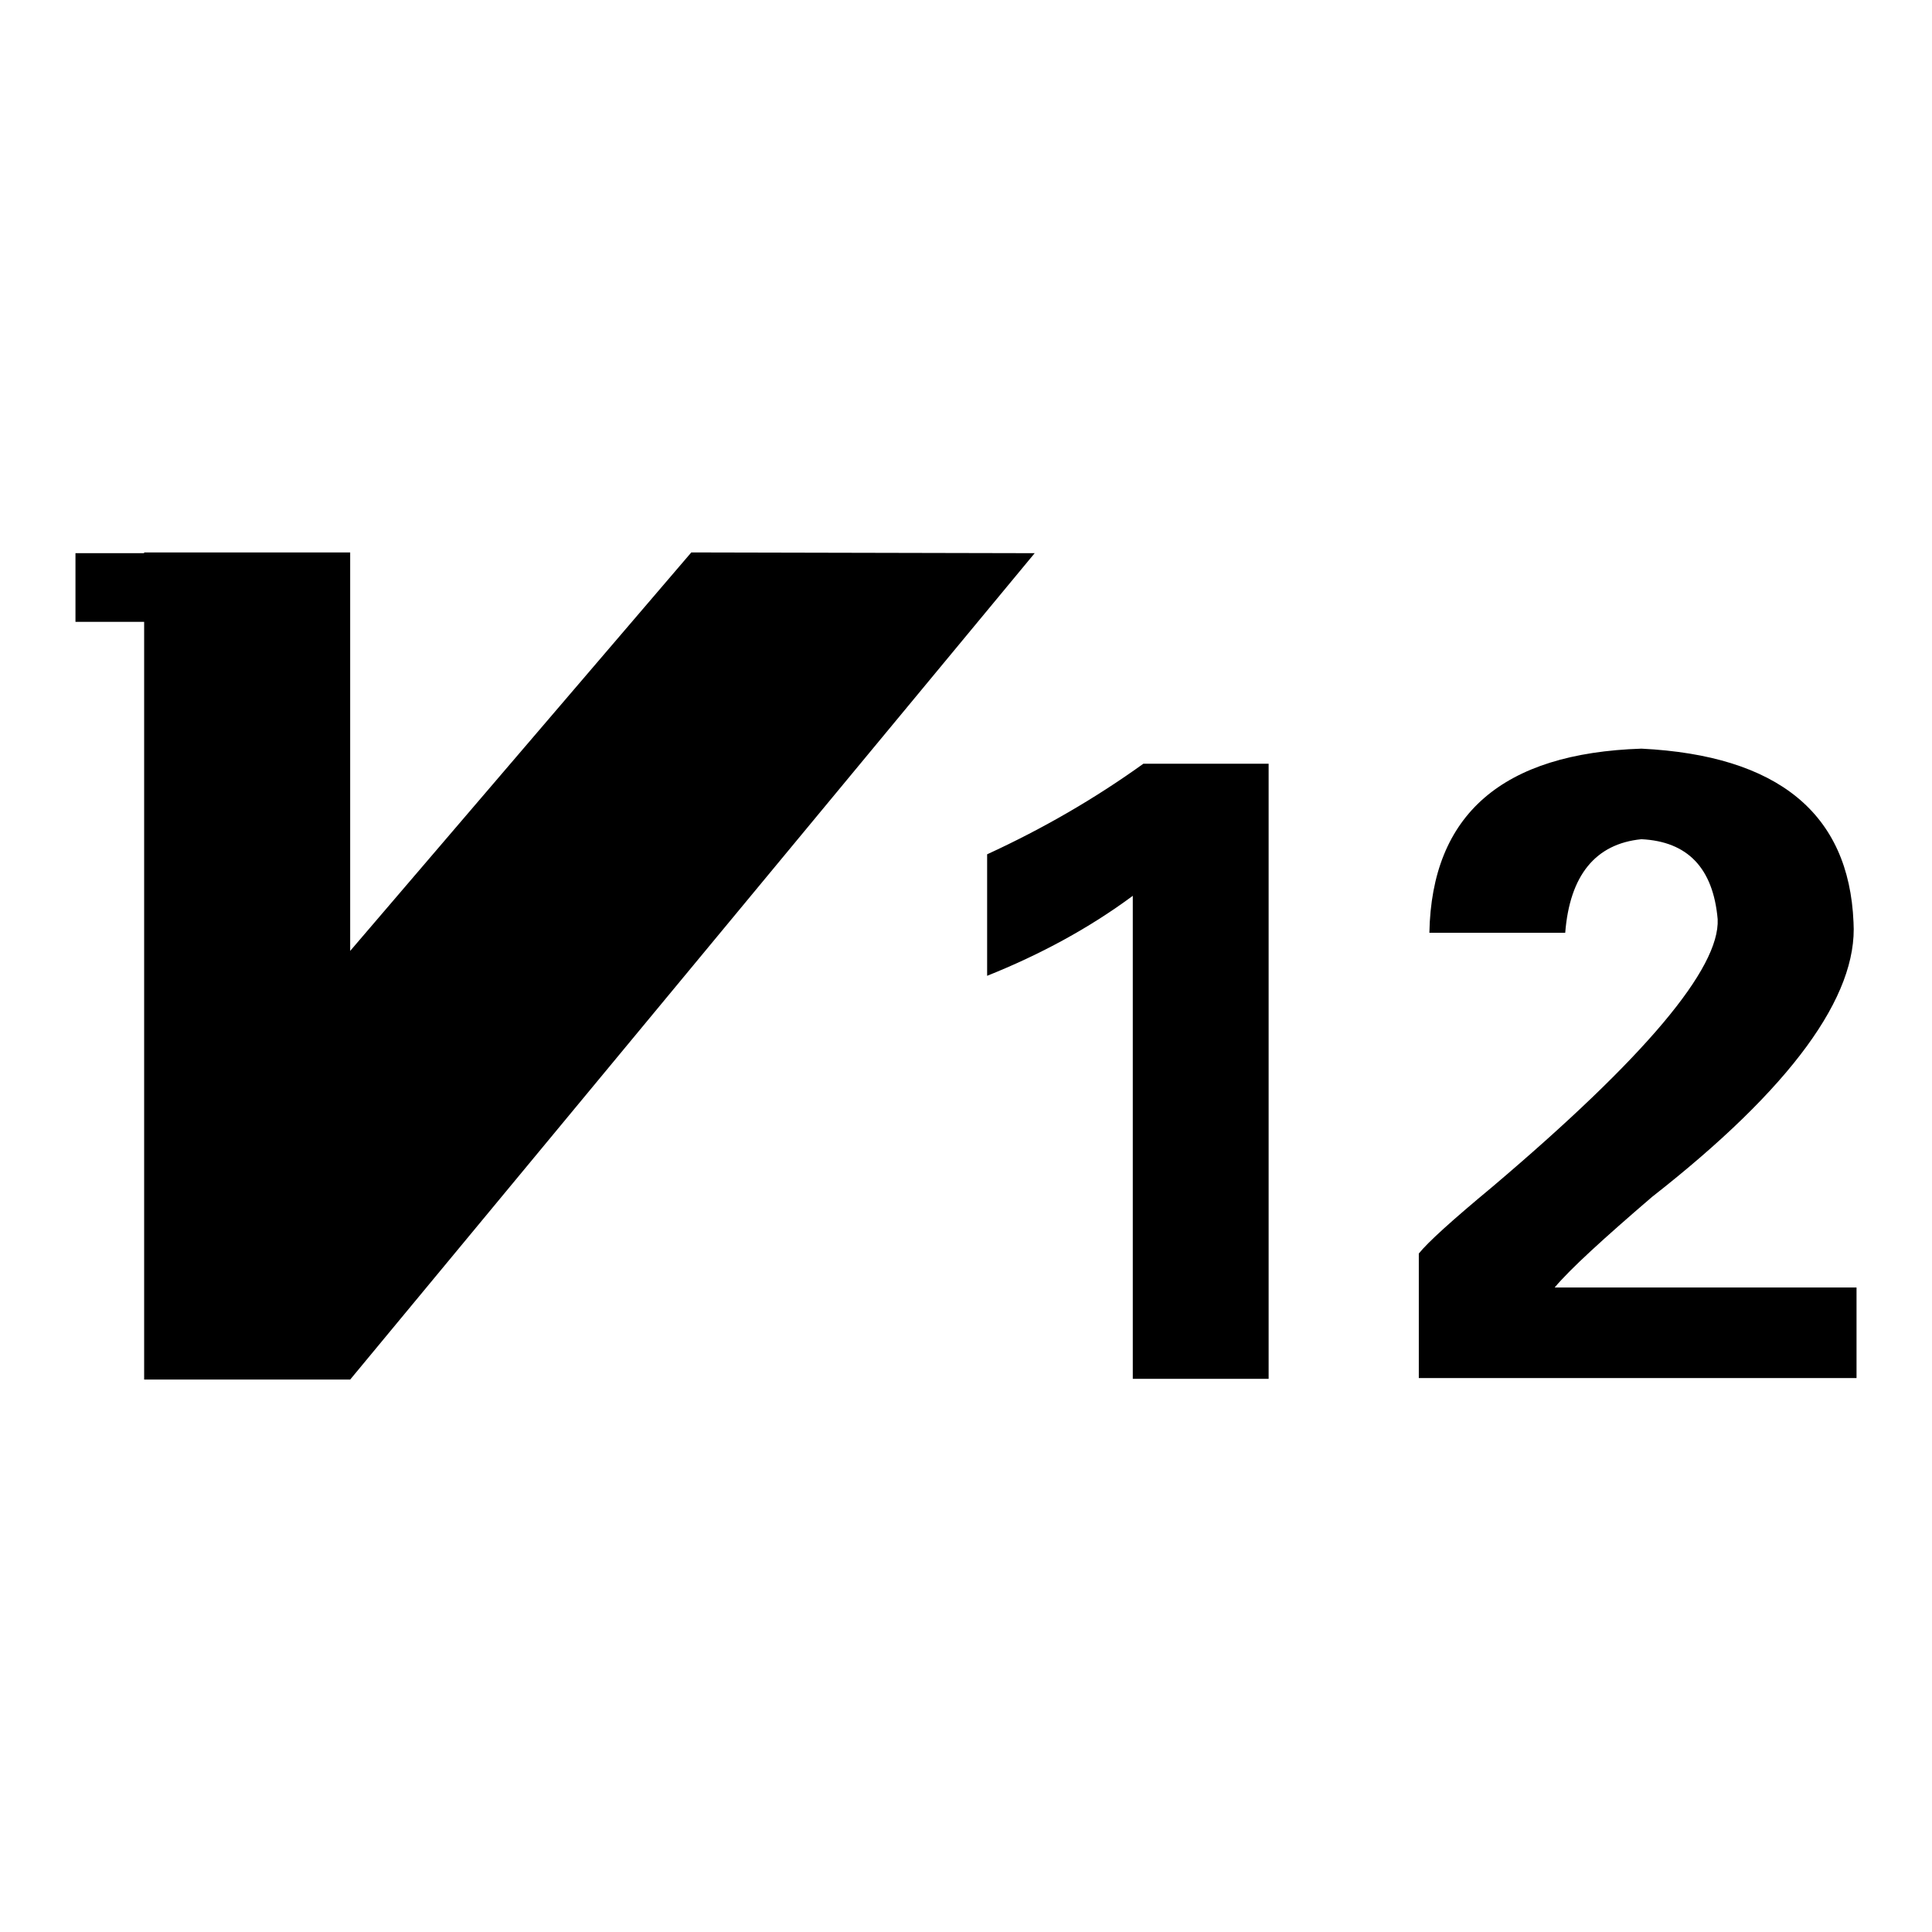
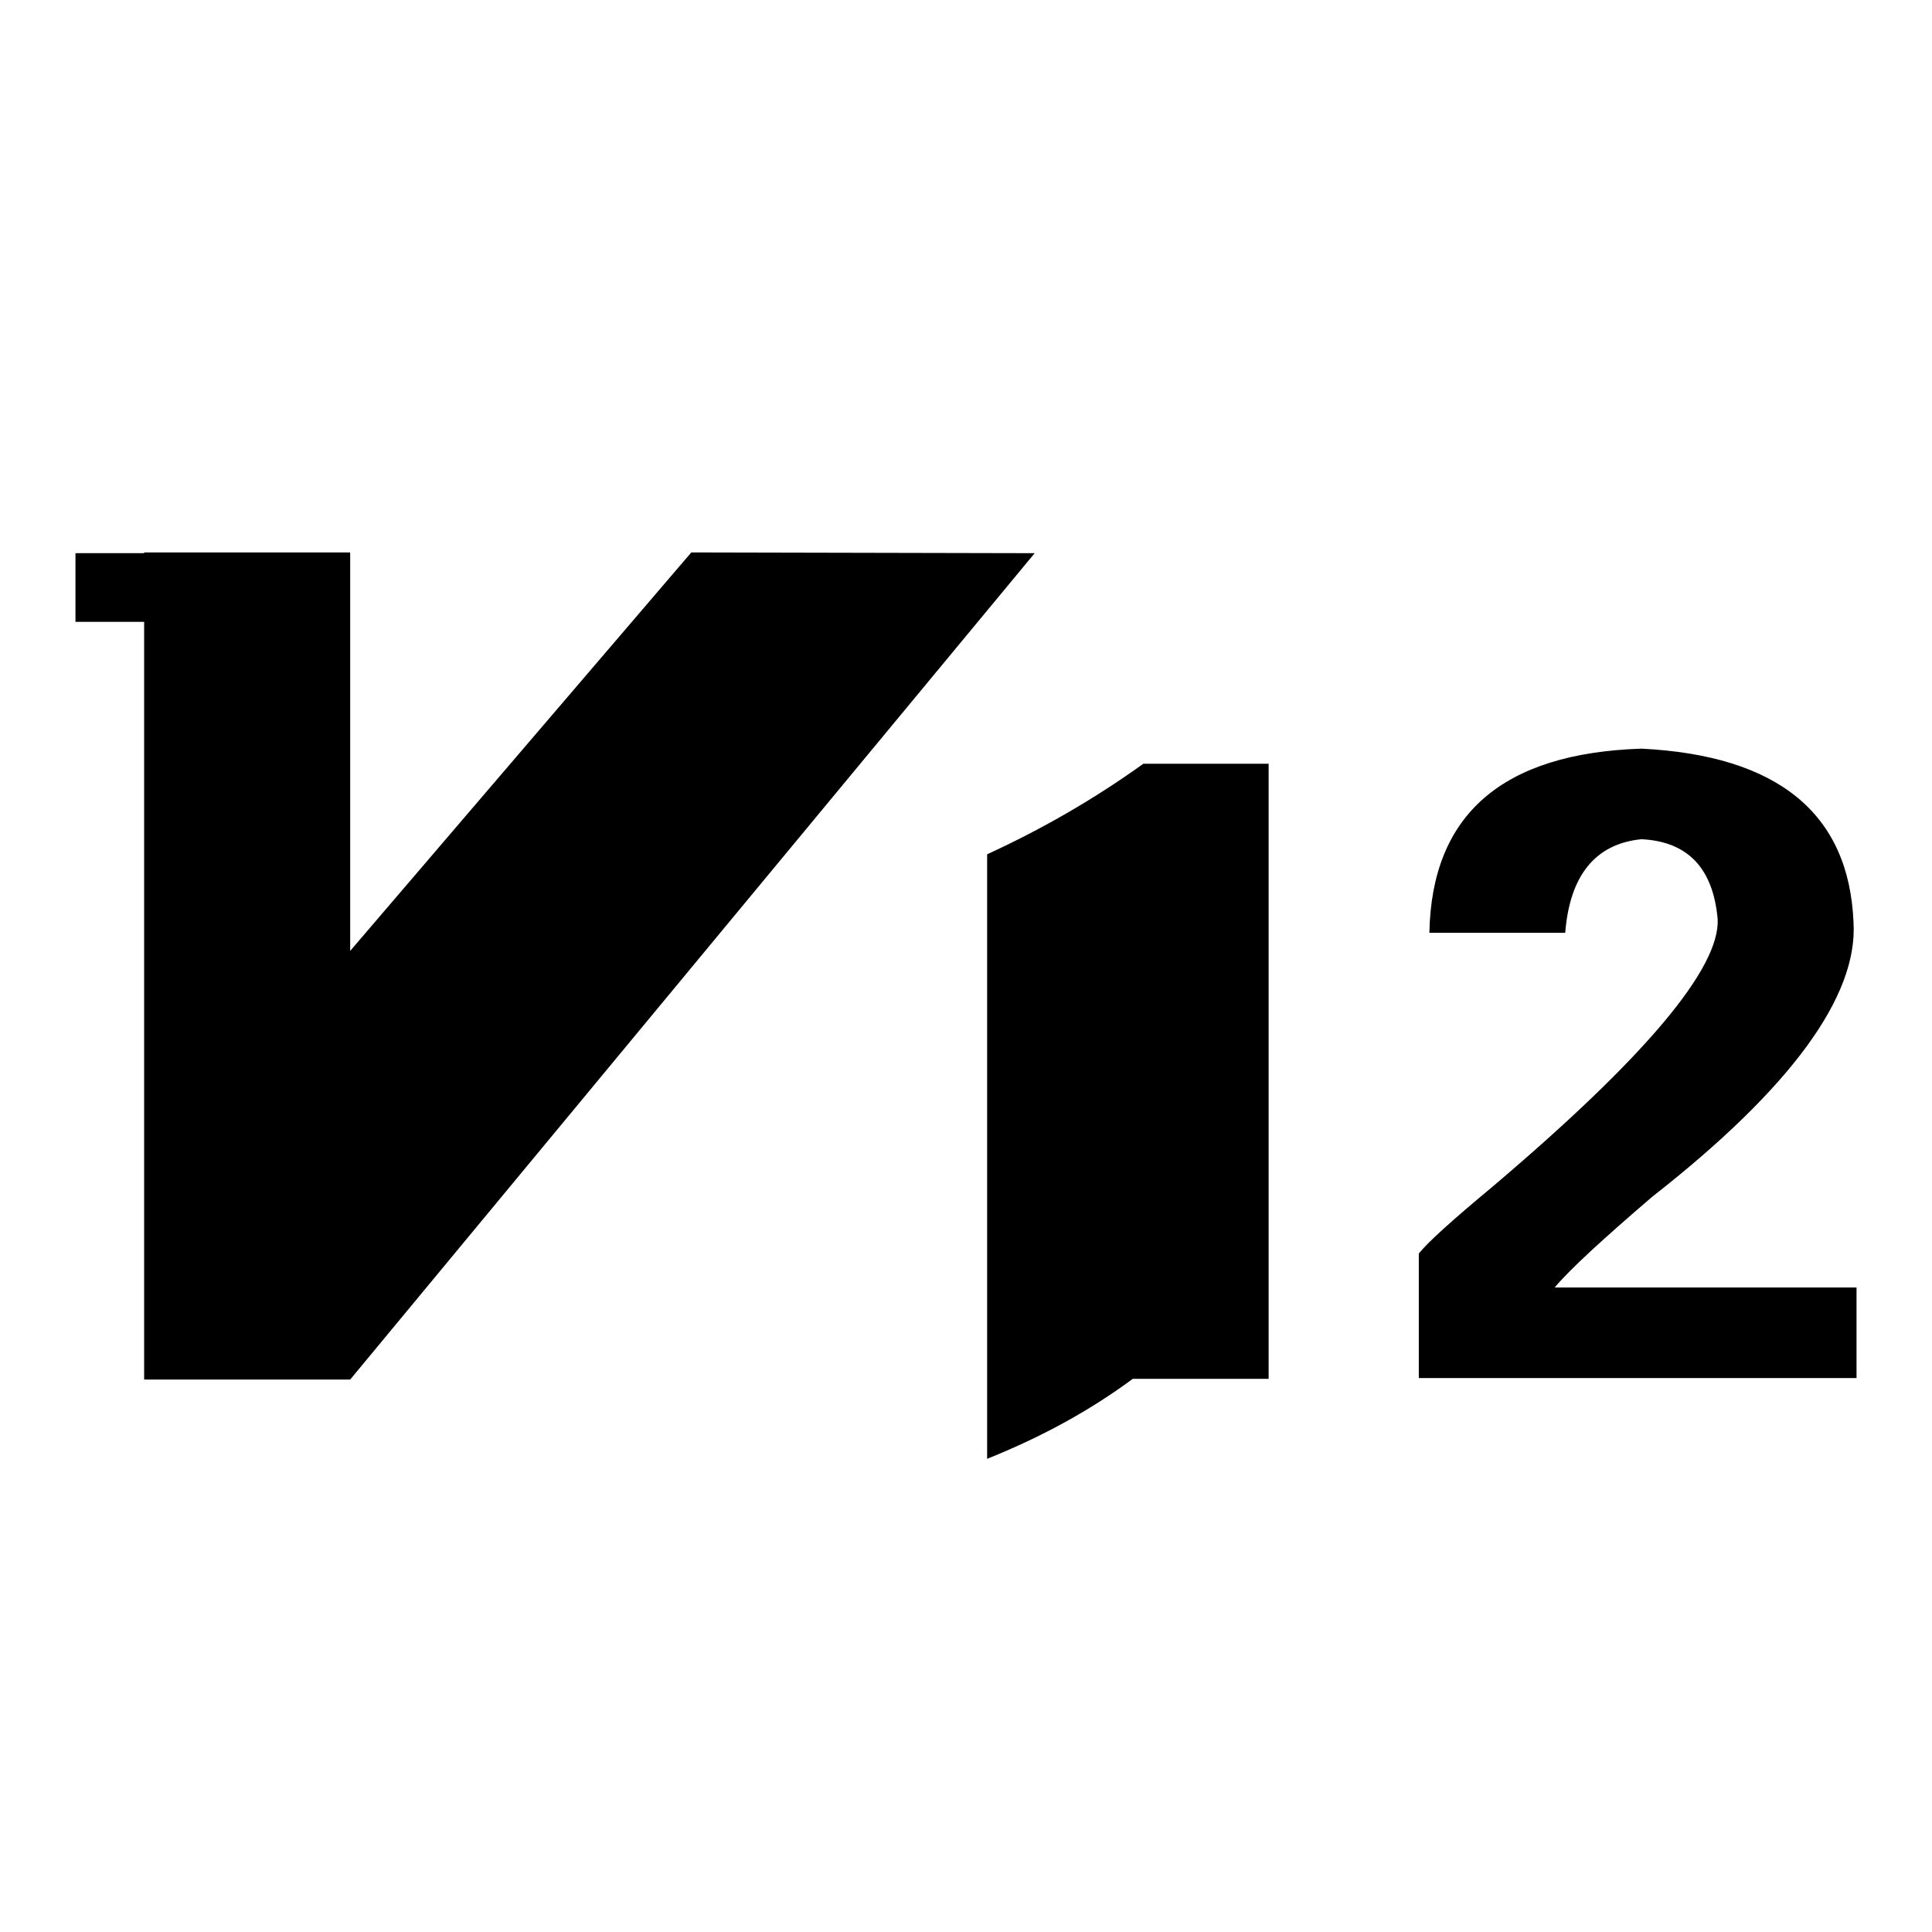
<svg xmlns="http://www.w3.org/2000/svg" version="1.1" x="0px" y="0px" viewBox="0 0 256 256" enable-background="new 0 0 256 256" xml:space="preserve">
  <g>
-     <path fill="#000000" d="M130.8,113.2c7.4-3.4,14.3-7.4,20.7-12h16.6v81.5h-18v-64c-5.8,4.3-12.3,7.8-19.3,10.6V113.2L130.8,113.2z  M188,166.1c1.2-1.5,4.4-4.4,9.7-8.8c20.3-17.2,30.2-29,29.9-35.5c-0.6-6.8-4-10.3-10.1-10.6c-6.1,0.6-9.5,4.8-10.1,12.4h-18 c0.3-15.7,9.7-23.8,28.1-24.4c18.1,0.9,27.5,8.6,28.1,23c0.6,9.8-8.3,22-26.7,36.4c-6.4,5.5-10.8,9.5-12.9,12H246v12h-58V166.1z  M91.6,73.2L46.4,126V73.2H19.1v0.1H10v9.1h9.1v100.4h27.3l90.7-109.5L91.6,73.2z" />
+     <path fill="#000000" d="M130.8,113.2c7.4-3.4,14.3-7.4,20.7-12h16.6v81.5h-18c-5.8,4.3-12.3,7.8-19.3,10.6V113.2L130.8,113.2z  M188,166.1c1.2-1.5,4.4-4.4,9.7-8.8c20.3-17.2,30.2-29,29.9-35.5c-0.6-6.8-4-10.3-10.1-10.6c-6.1,0.6-9.5,4.8-10.1,12.4h-18 c0.3-15.7,9.7-23.8,28.1-24.4c18.1,0.9,27.5,8.6,28.1,23c0.6,9.8-8.3,22-26.7,36.4c-6.4,5.5-10.8,9.5-12.9,12H246v12h-58V166.1z  M91.6,73.2L46.4,126V73.2H19.1v0.1H10v9.1h9.1v100.4h27.3l90.7-109.5L91.6,73.2z" />
  </g>
</svg>